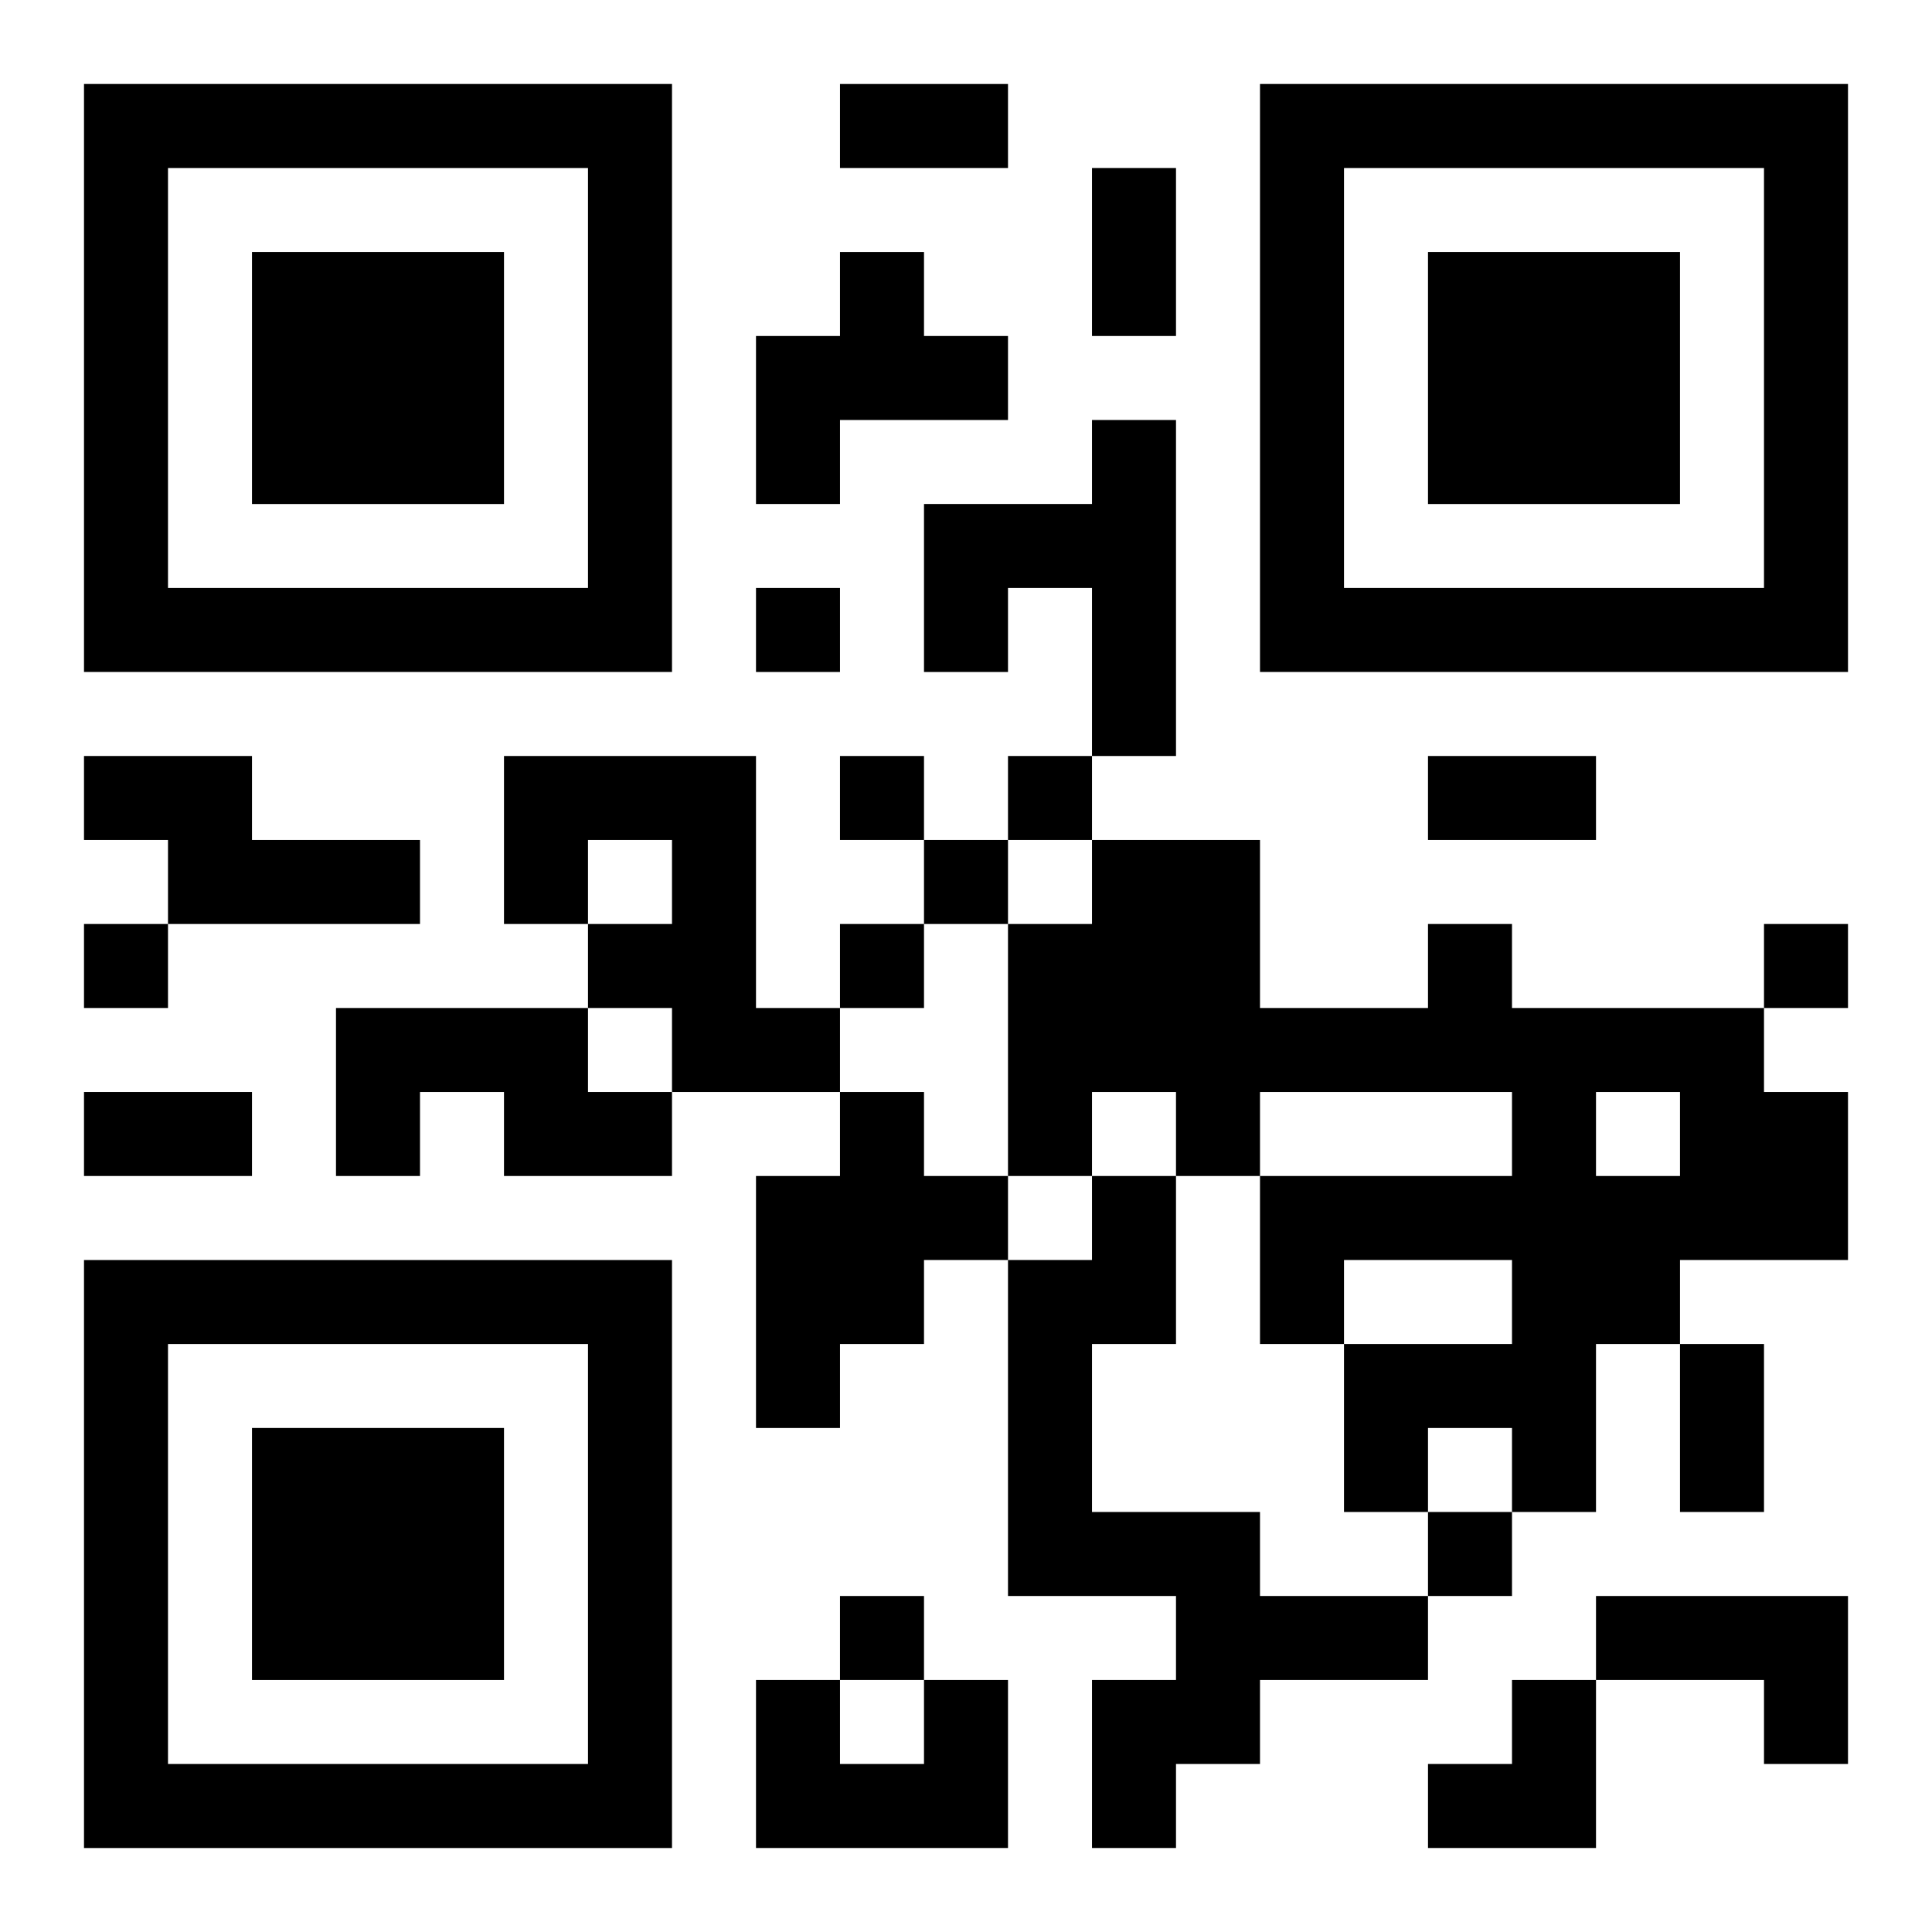
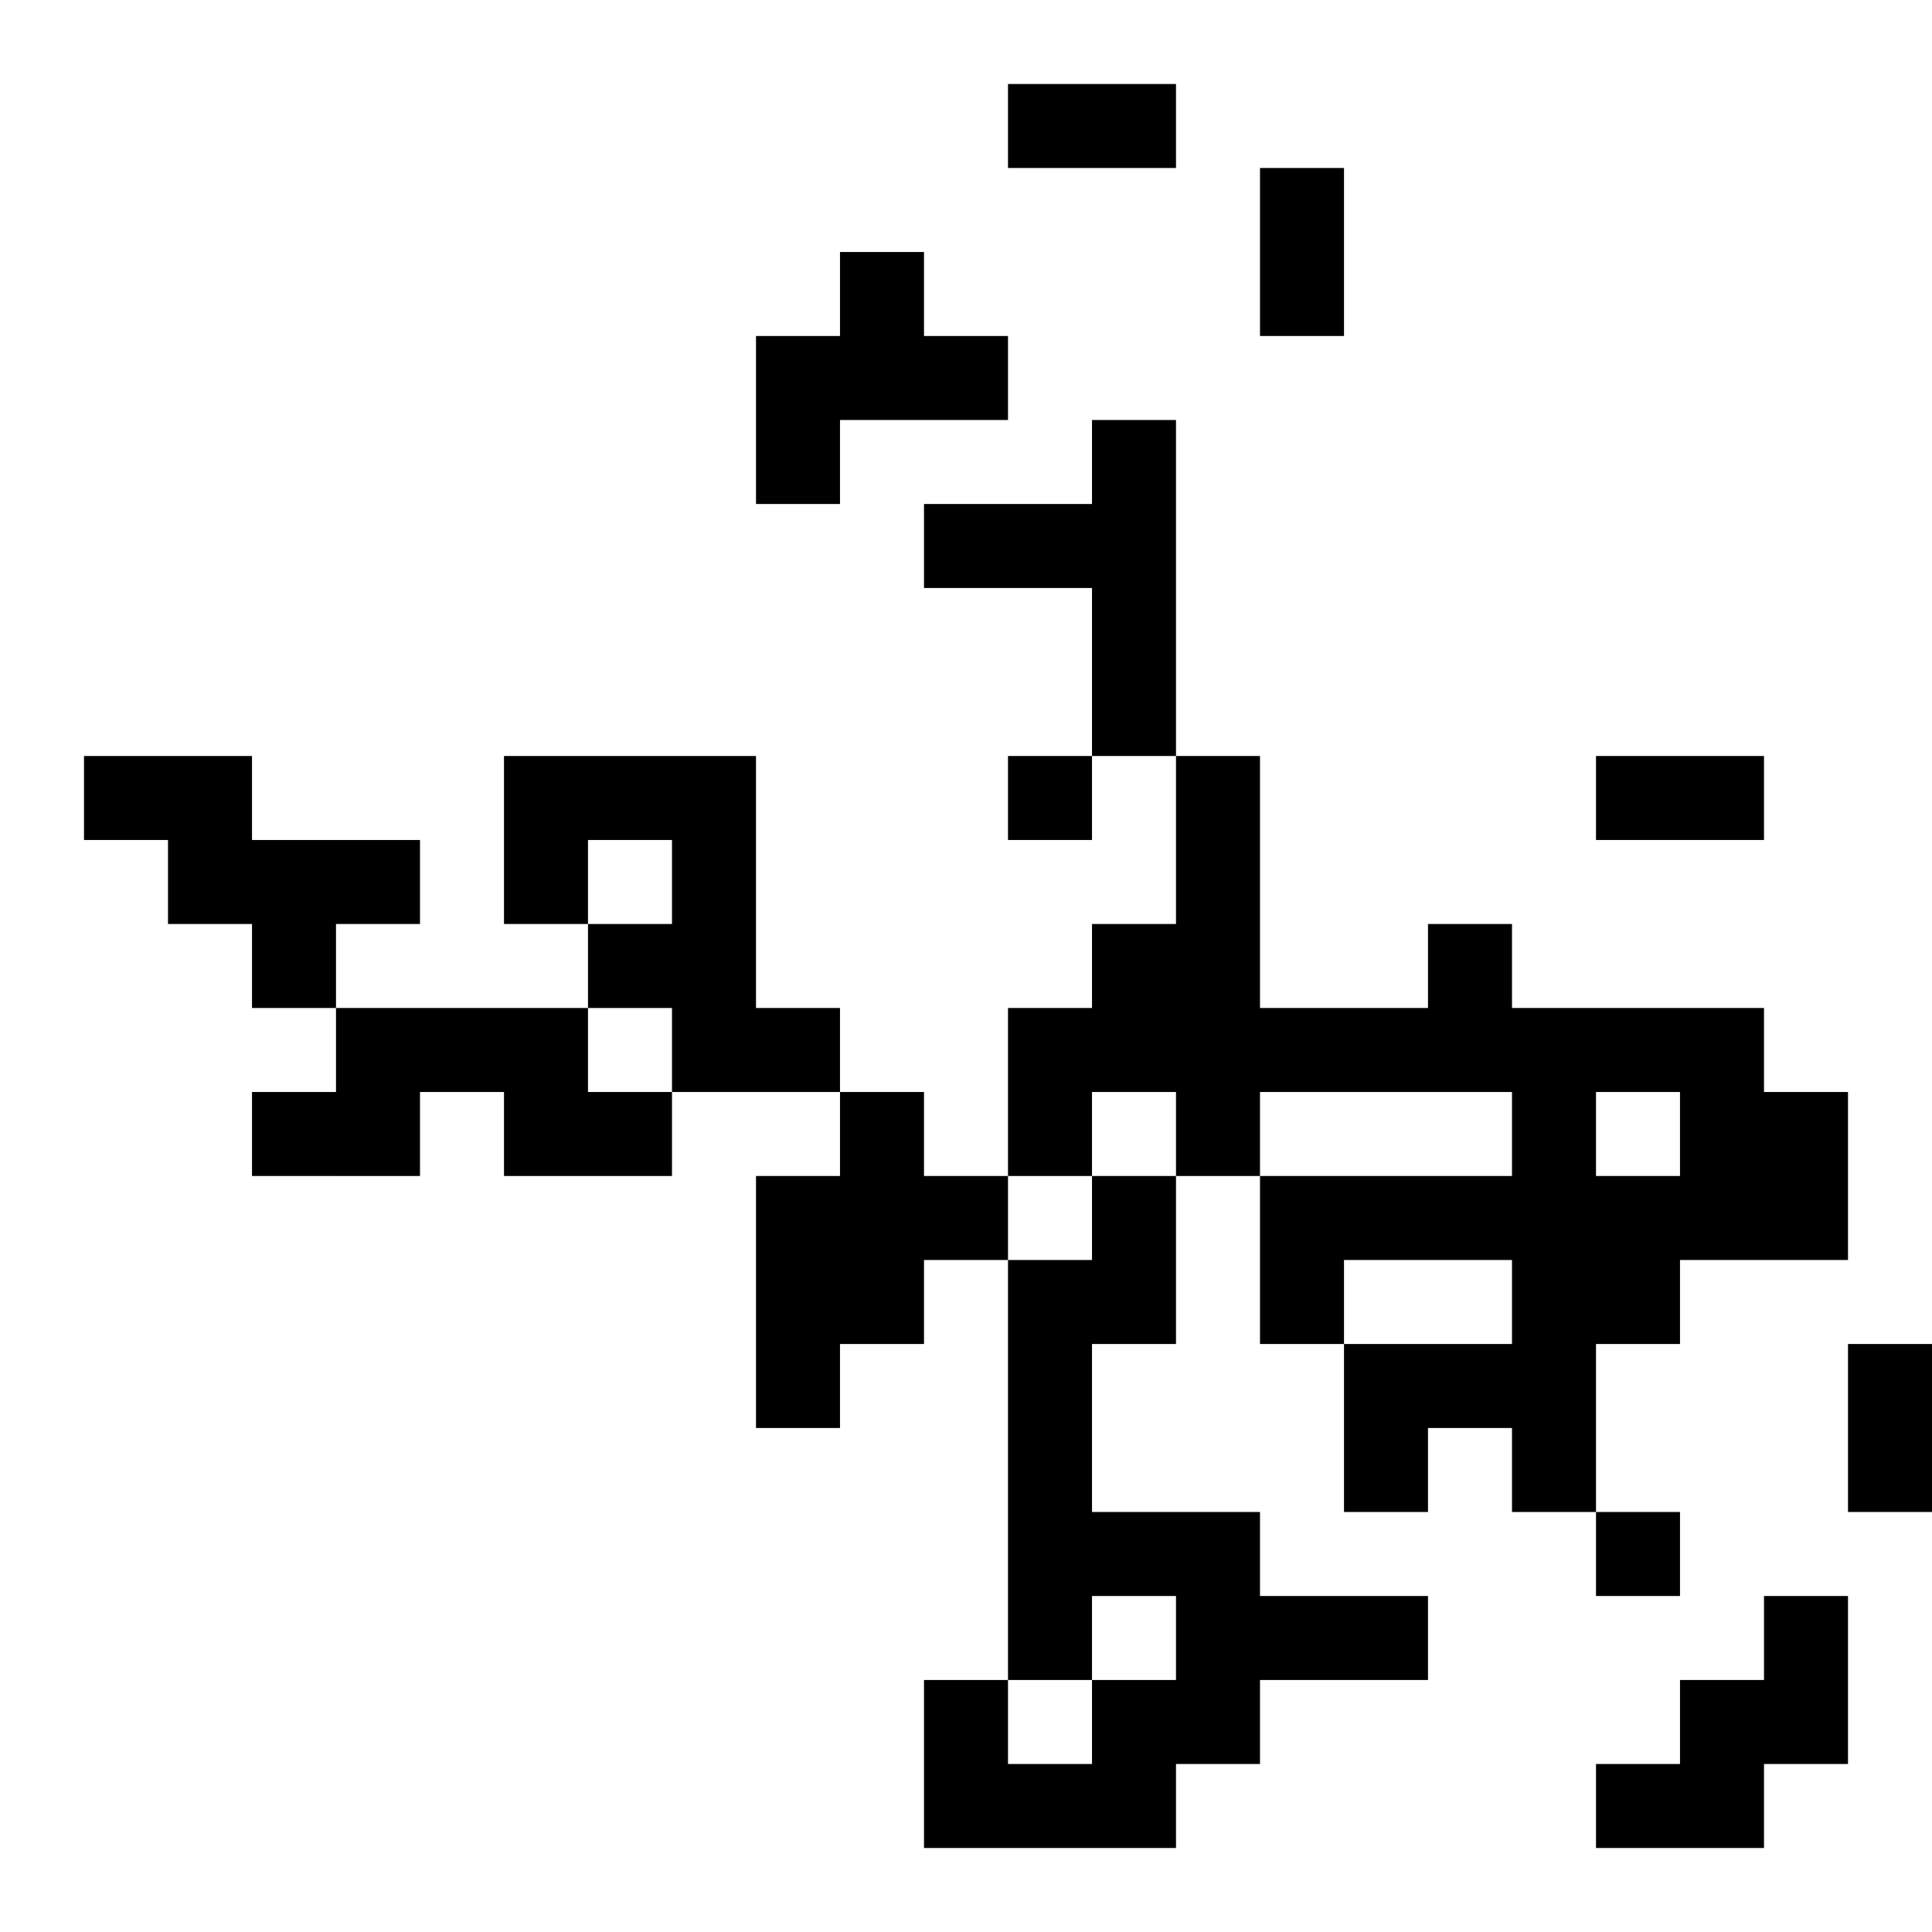
<svg xmlns="http://www.w3.org/2000/svg" xmlns:xlink="http://www.w3.org/1999/xlink" width="250" height="250" baseProfile="full" version="1.1" viewBox="-1 -1 23 23">
  <symbol id="a">
-     <path d="m0 7v7h7v-7h-7zm1 1h5v5h-5v-5zm1 1v3h3v-3h-3z" />
-   </symbol>
+     </symbol>
  <use y="-7" xlink:href="#a" />
  <use y="7" xlink:href="#a" />
  <use x="14" y="-7" xlink:href="#a" />
-   <path d="m9 2h1v1h1v1h-2v1h-1v-2h1v-1m3 2h1v4h-1v-2h-1v1h-1v-2h2v-1m-12 4h2v1h2v1h-3v-1h-1v-1m5 0h3v3h1v1h-2v-1h-1v-1h1v-1h-1v1h-1v-2m11 2h1v1h3v1h1v2h-2v1h-1v2h-1v-1h-1v1h-1v-2h2v-1h-2v1h-1v-2h3v-1h-3v1h-1v-1h-1v1h-1v-3h1v-1h2v2h2v-1m2 2v1h1v-1h-1m-15-1h3v1h1v1h-2v-1h-1v1h-1v-2m6 1h1v1h1v1h-1v1h-1v1h-1v-3h1v-1m3 1h1v2h-1v2h2v1h2v1h-2v1h-1v1h-1v-2h1v-1h-2v-4h1v-1m6 5h3v2h-1v-1h-2v-1m-8 1h1v2h-3v-2h1v1h1v-1m-2-13v1h1v-1h-1m1 2v1h1v-1h-1m2 0v1h1v-1h-1m-1 1v1h1v-1h-1m-10 1v1h1v-1h-1m9 0v1h1v-1h-1m11 0v1h1v-1h-1m-4 7v1h1v-1h-1m-7 1v1h1v-1h-1m0-18h2v1h-2v-1m3 1h1v2h-1v-2m4 7h2v1h-2v-1m-16 4h2v1h-2v-1m19 3h1v2h-1v-2m-3 4m1 0h1v2h-2v-1h1z" />
+   <path d="m9 2h1v1h1v1h-2v1h-1v-2h1v-1m3 2h1v4h-1v-2h-1v1h-1v-2h2v-1m-12 4h2v1h2v1h-3v-1h-1v-1m5 0h3v3h1v1h-2v-1h-1v-1h1v-1h-1v1h-1v-2m11 2h1v1h3v1h1v2h-2v1h-1v2h-1v-1h-1v1h-1v-2h2v-1h-2v1h-1v-2h3v-1h-3v1h-1v-1h-1v1h-1v-3h1v-1h2v2h2v-1m2 2v1h1v-1h-1m-15-1h3v1h1v1h-2v-1h-1v1h-1v-2m6 1h1v1h1v1h-1v1h-1v1h-1v-3h1v-1m3 1h1v2h-1v2h2v1h2v1h-2v1h-1v1h-1v-2h1v-1h-2v-4h1v-1m6 5h3v2h-1v-1v-1m-8 1h1v2h-3v-2h1v1h1v-1m-2-13v1h1v-1h-1m1 2v1h1v-1h-1m2 0v1h1v-1h-1m-1 1v1h1v-1h-1m-10 1v1h1v-1h-1m9 0v1h1v-1h-1m11 0v1h1v-1h-1m-4 7v1h1v-1h-1m-7 1v1h1v-1h-1m0-18h2v1h-2v-1m3 1h1v2h-1v-2m4 7h2v1h-2v-1m-16 4h2v1h-2v-1m19 3h1v2h-1v-2m-3 4m1 0h1v2h-2v-1h1z" />
</svg>